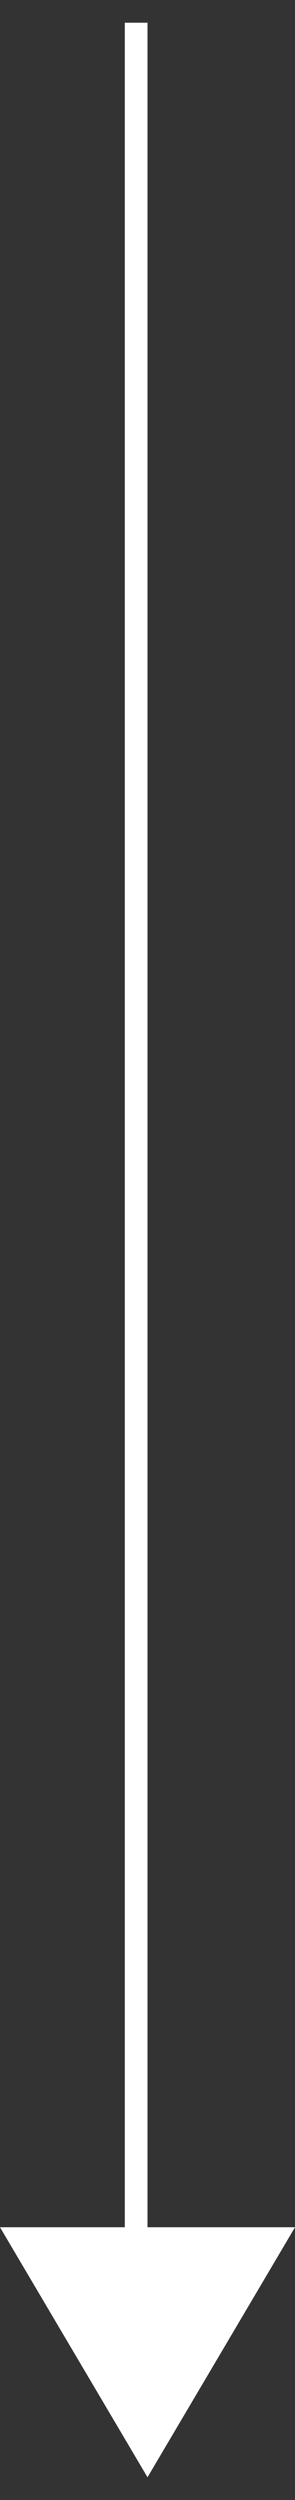
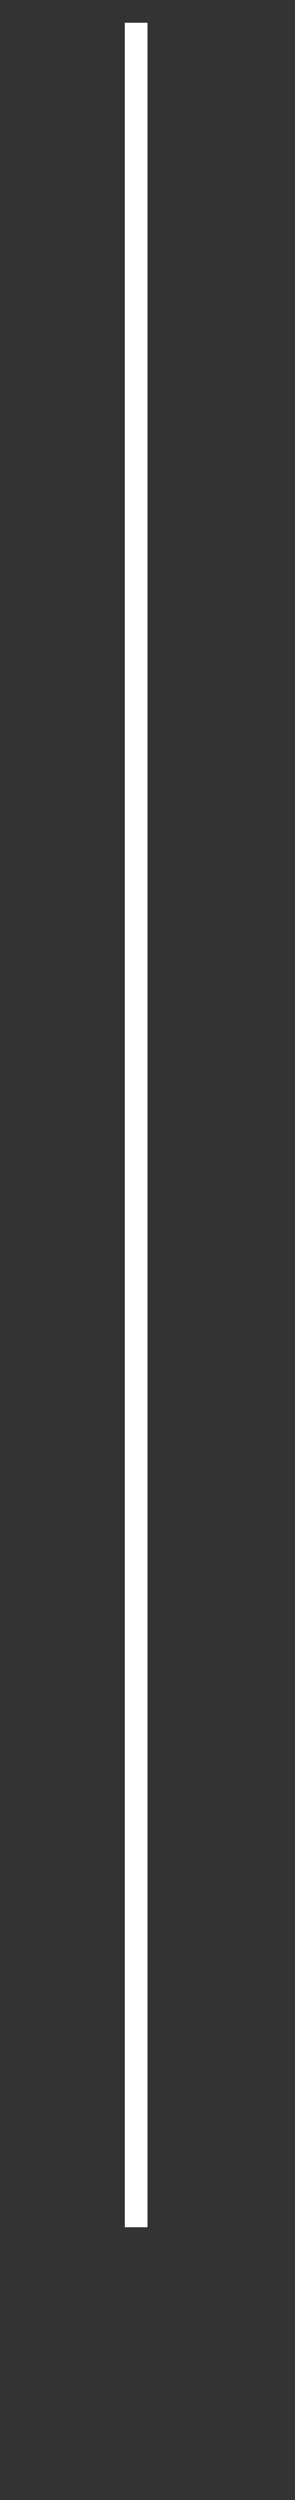
<svg xmlns="http://www.w3.org/2000/svg" width="13" height="110" viewBox="0 0 13 110">
  <rect x="0" y="0" width="13" height="110" fill="#333333" stroke="none" />
  <g fill="none" fill-rule="evenodd">
    <g>
      <g>
        <path stroke="#FFF" d="M6 0.511L6 97.511" transform="translate(-1502, -597) translate(1502, 597.489)" />
-         <path fill="#FFF" d="M6.5 97.511L13 108.511 0 108.511z" transform="translate(-1502, -597) translate(1502, 597.489) translate(6.5, 103.011) scale(1, -1) translate(-6.5, -103.011)" />
      </g>
    </g>
  </g>
</svg>